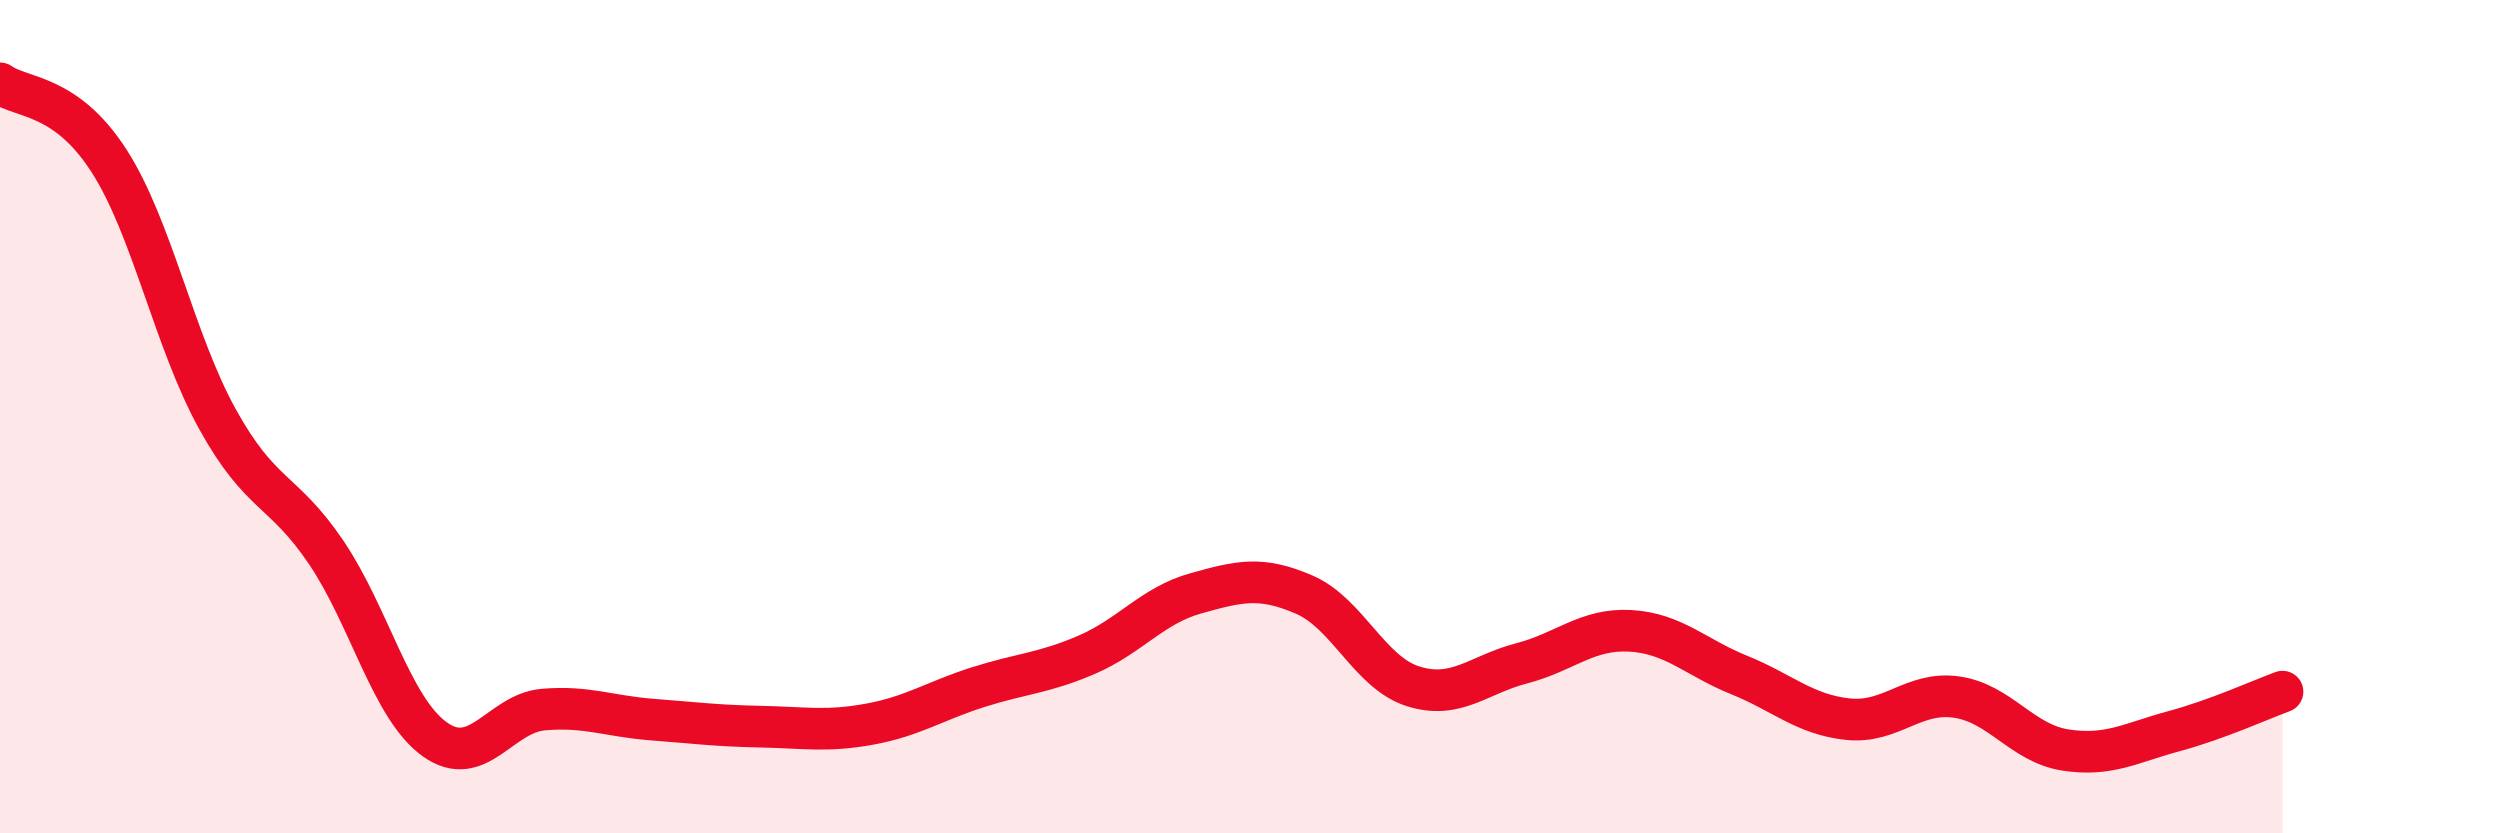
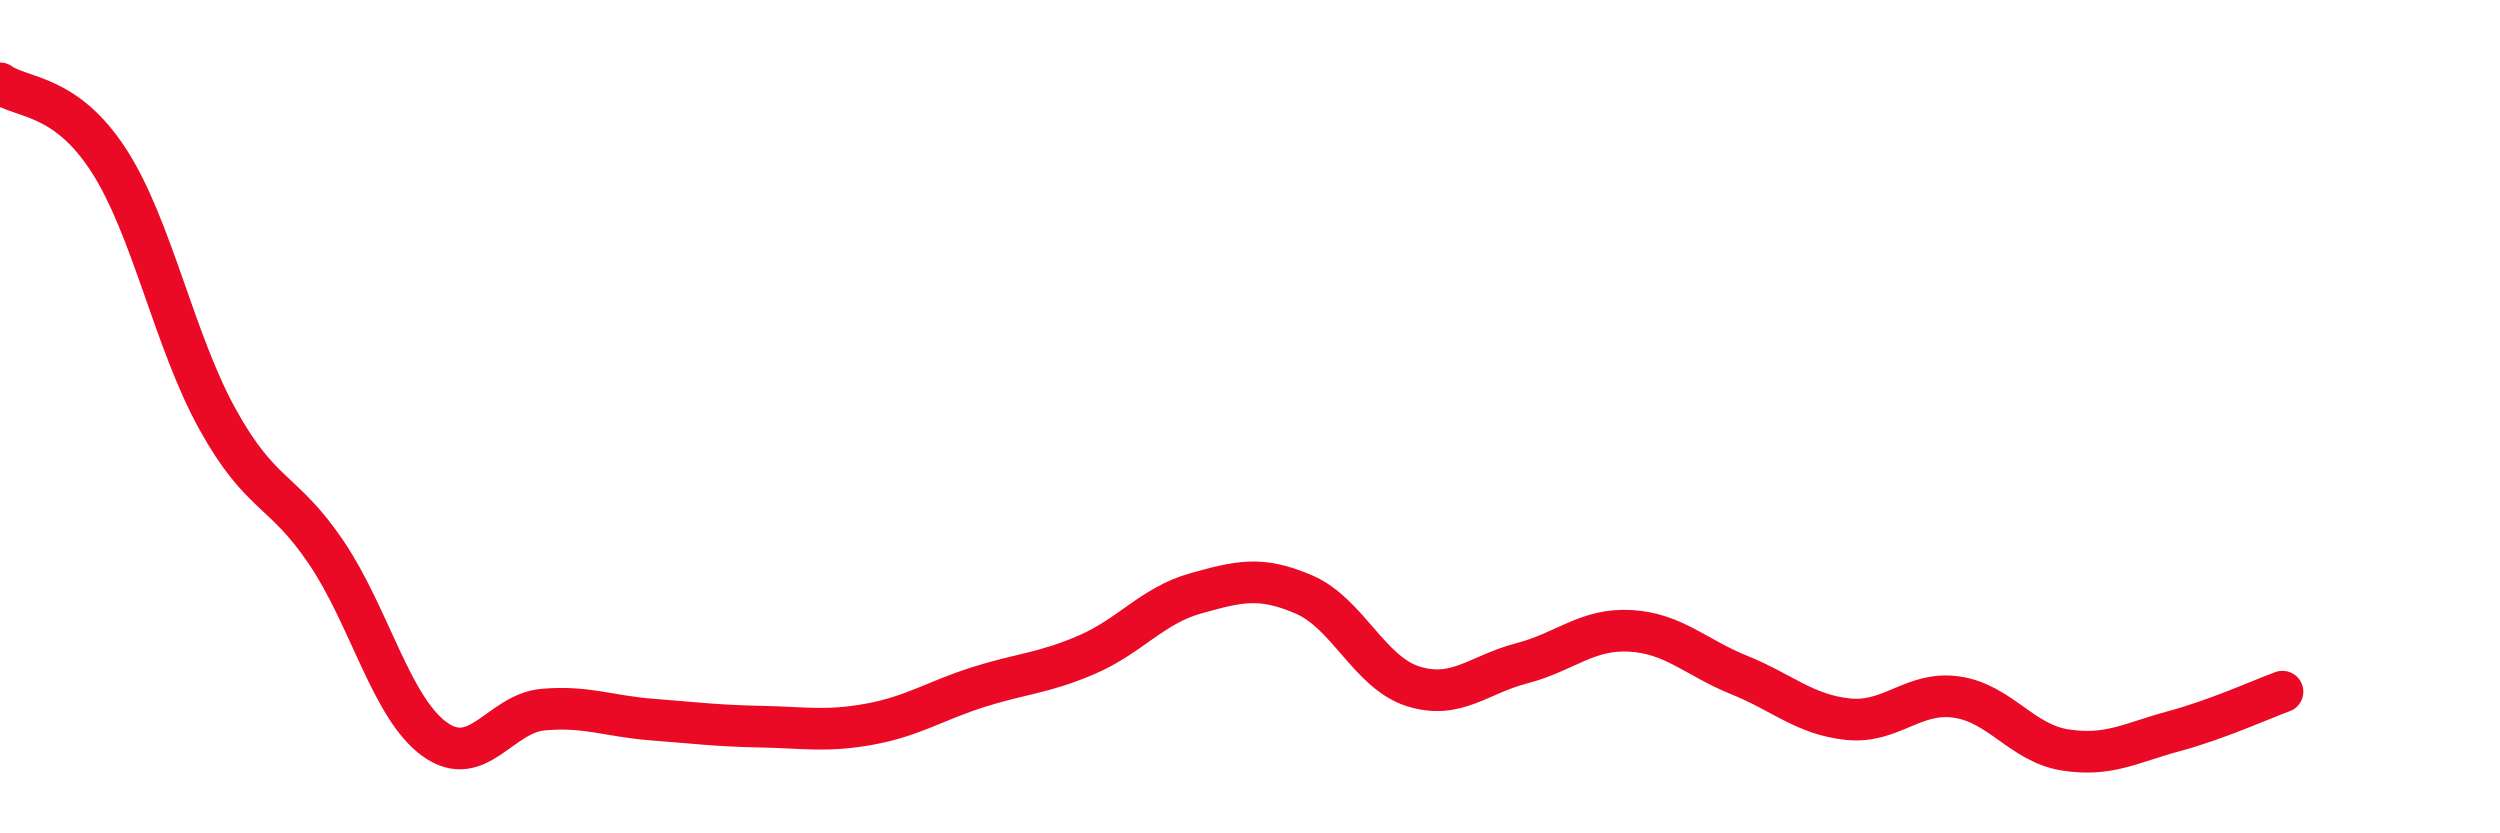
<svg xmlns="http://www.w3.org/2000/svg" width="60" height="20" viewBox="0 0 60 20">
-   <path d="M 0,2 C 0.52,2.37 1.57,2.24 2.61,3.85 C 3.65,5.46 4.18,8.18 5.22,10.06 C 6.26,11.94 6.79,11.72 7.83,13.26 C 8.87,14.8 9.39,16.99 10.43,17.74 C 11.47,18.49 12,17.12 13.04,17.03 C 14.08,16.94 14.61,17.19 15.65,17.27 C 16.69,17.35 17.22,17.42 18.26,17.44 C 19.3,17.46 19.83,17.57 20.87,17.38 C 21.91,17.19 22.44,16.82 23.48,16.49 C 24.52,16.16 25.05,16.16 26.09,15.71 C 27.13,15.26 27.66,14.53 28.7,14.24 C 29.74,13.95 30.26,13.82 31.3,14.27 C 32.34,14.72 32.87,16.14 33.91,16.47 C 34.95,16.8 35.48,16.19 36.52,15.92 C 37.56,15.65 38.09,15.08 39.13,15.14 C 40.17,15.2 40.7,15.78 41.74,16.2 C 42.78,16.62 43.31,17.15 44.35,17.26 C 45.39,17.37 45.92,16.58 46.96,16.73 C 48,16.88 48.53,17.84 49.57,18 C 50.61,18.16 51.13,17.83 52.17,17.55 C 53.21,17.27 54.26,16.79 54.78,16.6L54.78 20L0 20Z" fill="#EB0A25" opacity="0.1" stroke-linecap="round" stroke-linejoin="round" />
  <path d="M 0,2 C 0.52,2.37 1.57,2.24 2.61,3.85 C 3.65,5.46 4.18,8.18 5.22,10.06 C 6.26,11.94 6.79,11.72 7.83,13.26 C 8.87,14.8 9.39,16.99 10.43,17.74 C 11.47,18.49 12,17.12 13.04,17.03 C 14.08,16.94 14.61,17.19 15.65,17.27 C 16.69,17.35 17.22,17.42 18.26,17.44 C 19.3,17.46 19.83,17.57 20.87,17.38 C 21.91,17.19 22.44,16.82 23.48,16.49 C 24.52,16.16 25.05,16.16 26.09,15.71 C 27.13,15.26 27.66,14.53 28.7,14.24 C 29.74,13.95 30.26,13.82 31.3,14.27 C 32.34,14.72 32.87,16.14 33.91,16.47 C 34.95,16.8 35.48,16.19 36.52,15.92 C 37.56,15.65 38.09,15.08 39.13,15.14 C 40.17,15.2 40.7,15.78 41.74,16.2 C 42.78,16.62 43.31,17.15 44.35,17.26 C 45.39,17.37 45.92,16.58 46.96,16.73 C 48,16.88 48.53,17.84 49.57,18 C 50.61,18.16 51.13,17.83 52.17,17.55 C 53.21,17.27 54.26,16.79 54.78,16.6" stroke="#EB0A25" stroke-width="1" fill="none" stroke-linecap="round" stroke-linejoin="round" />
</svg>